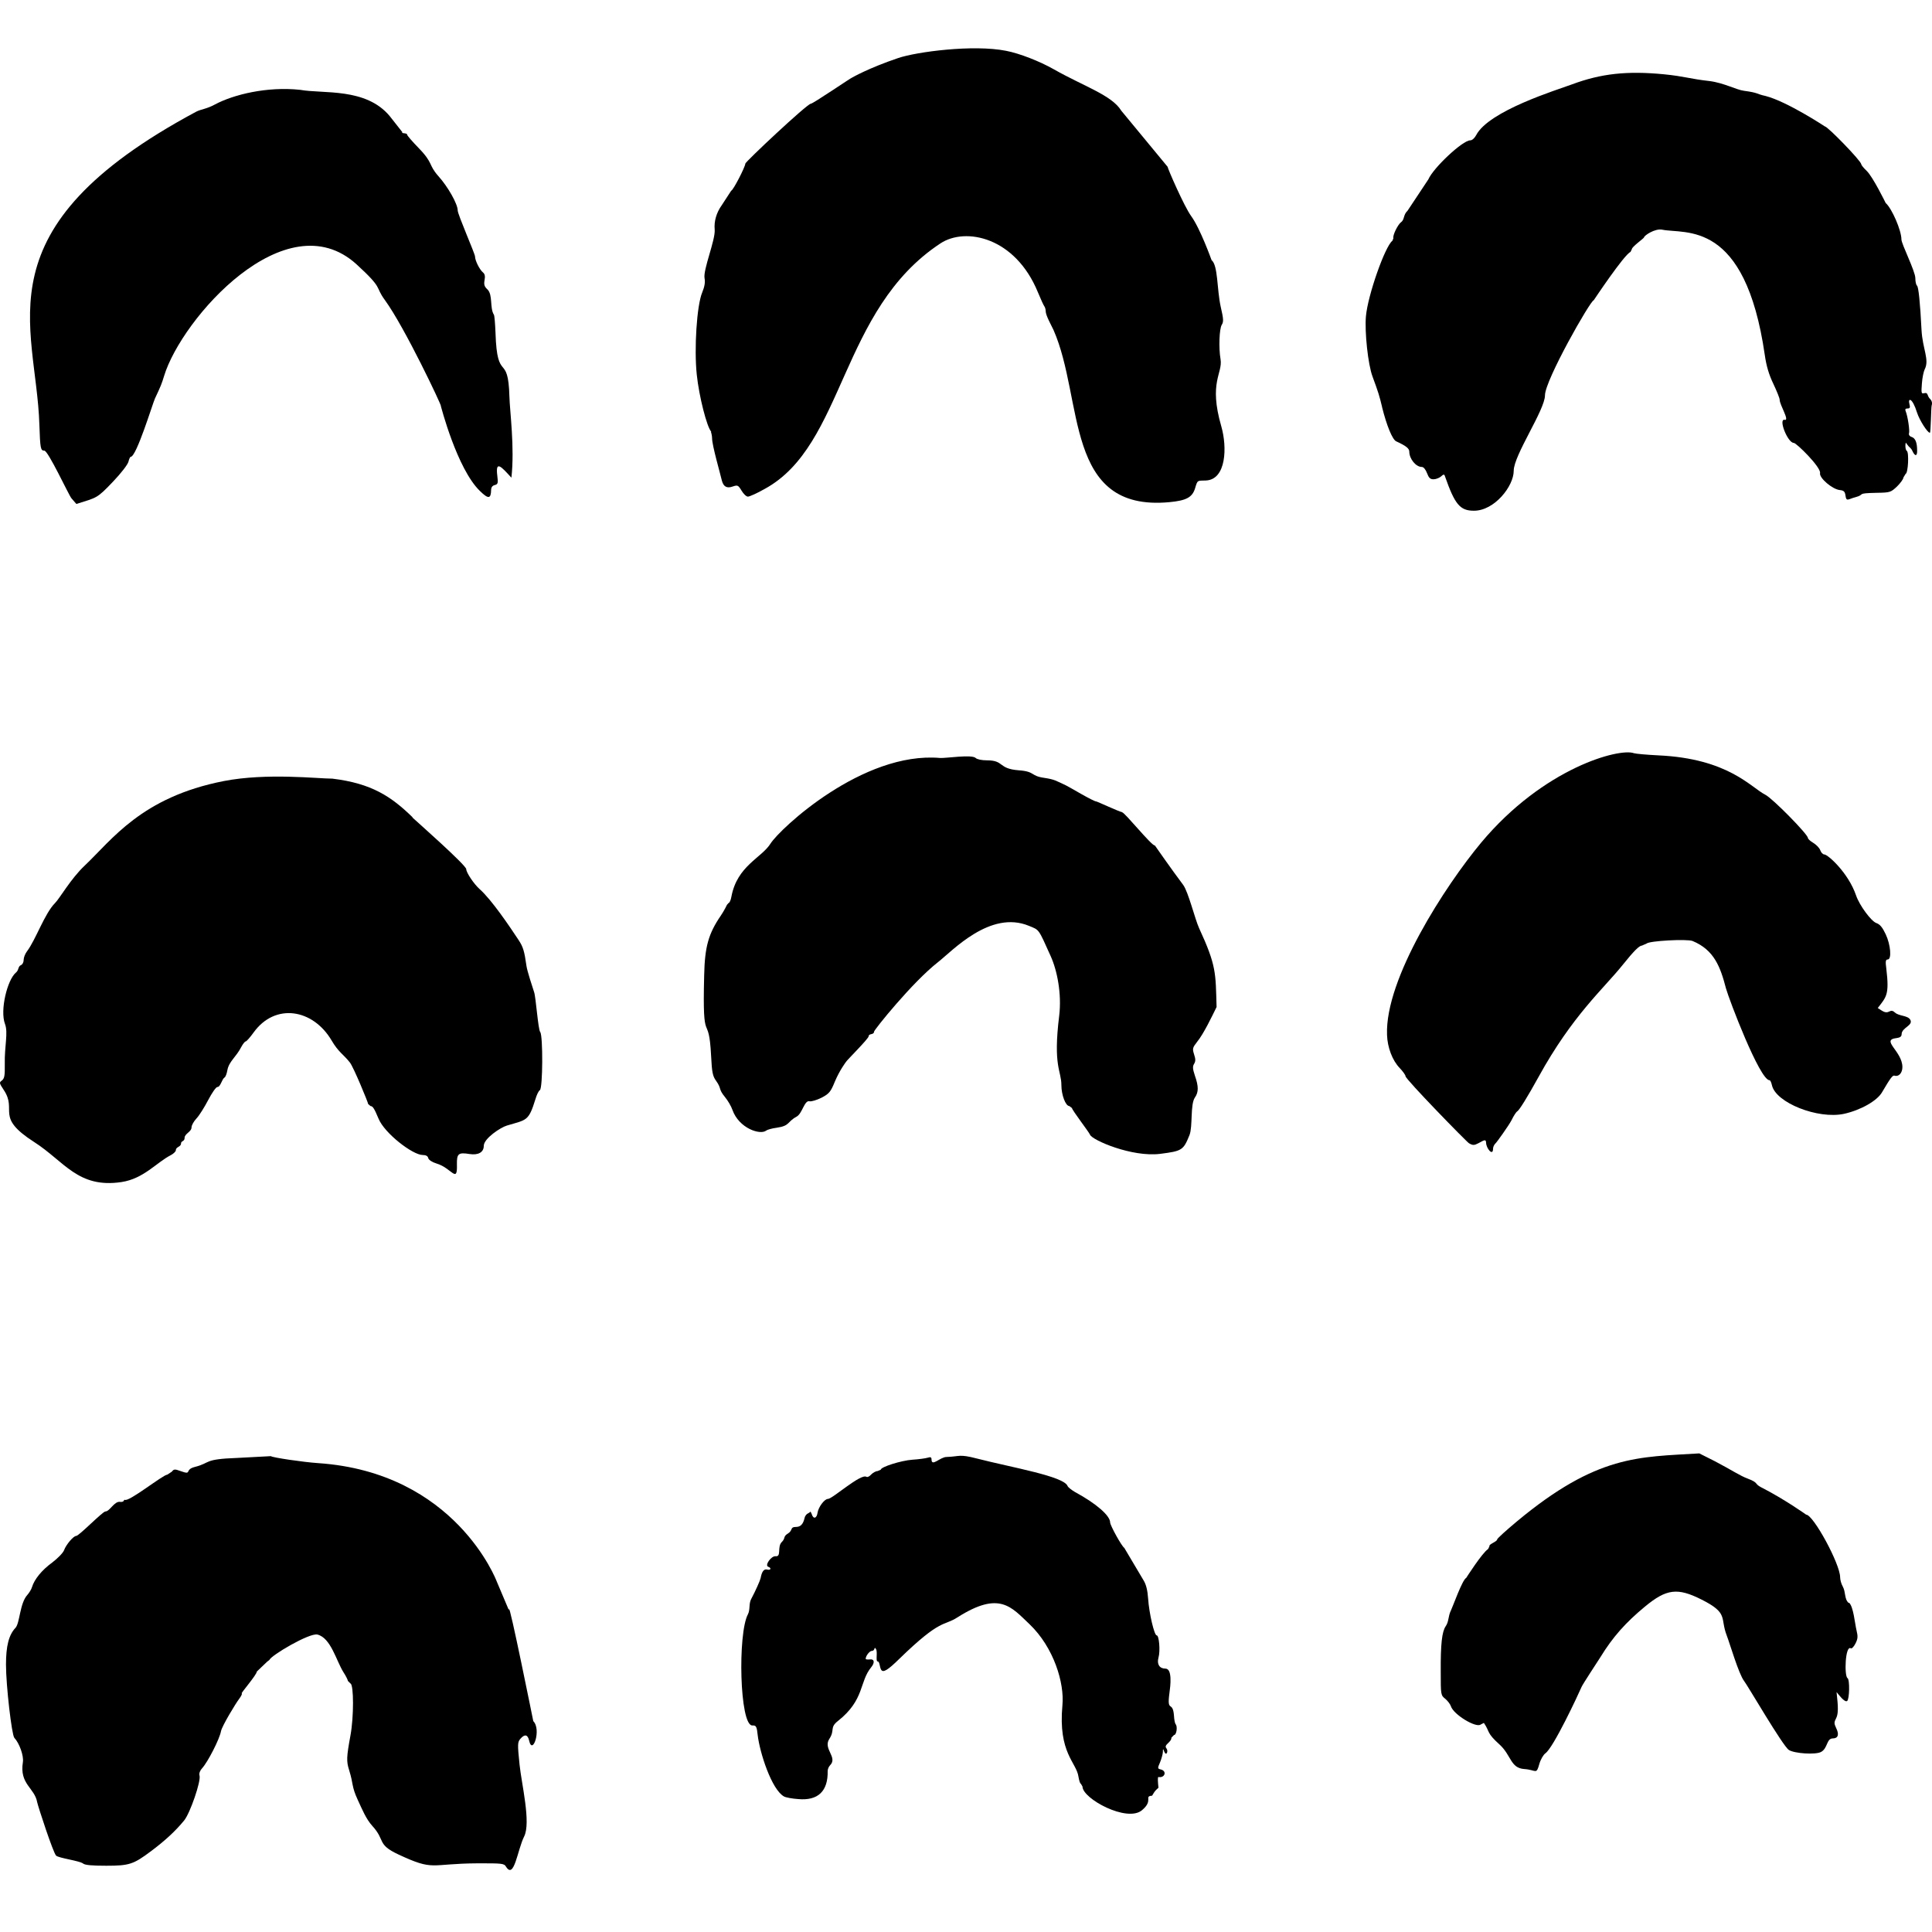
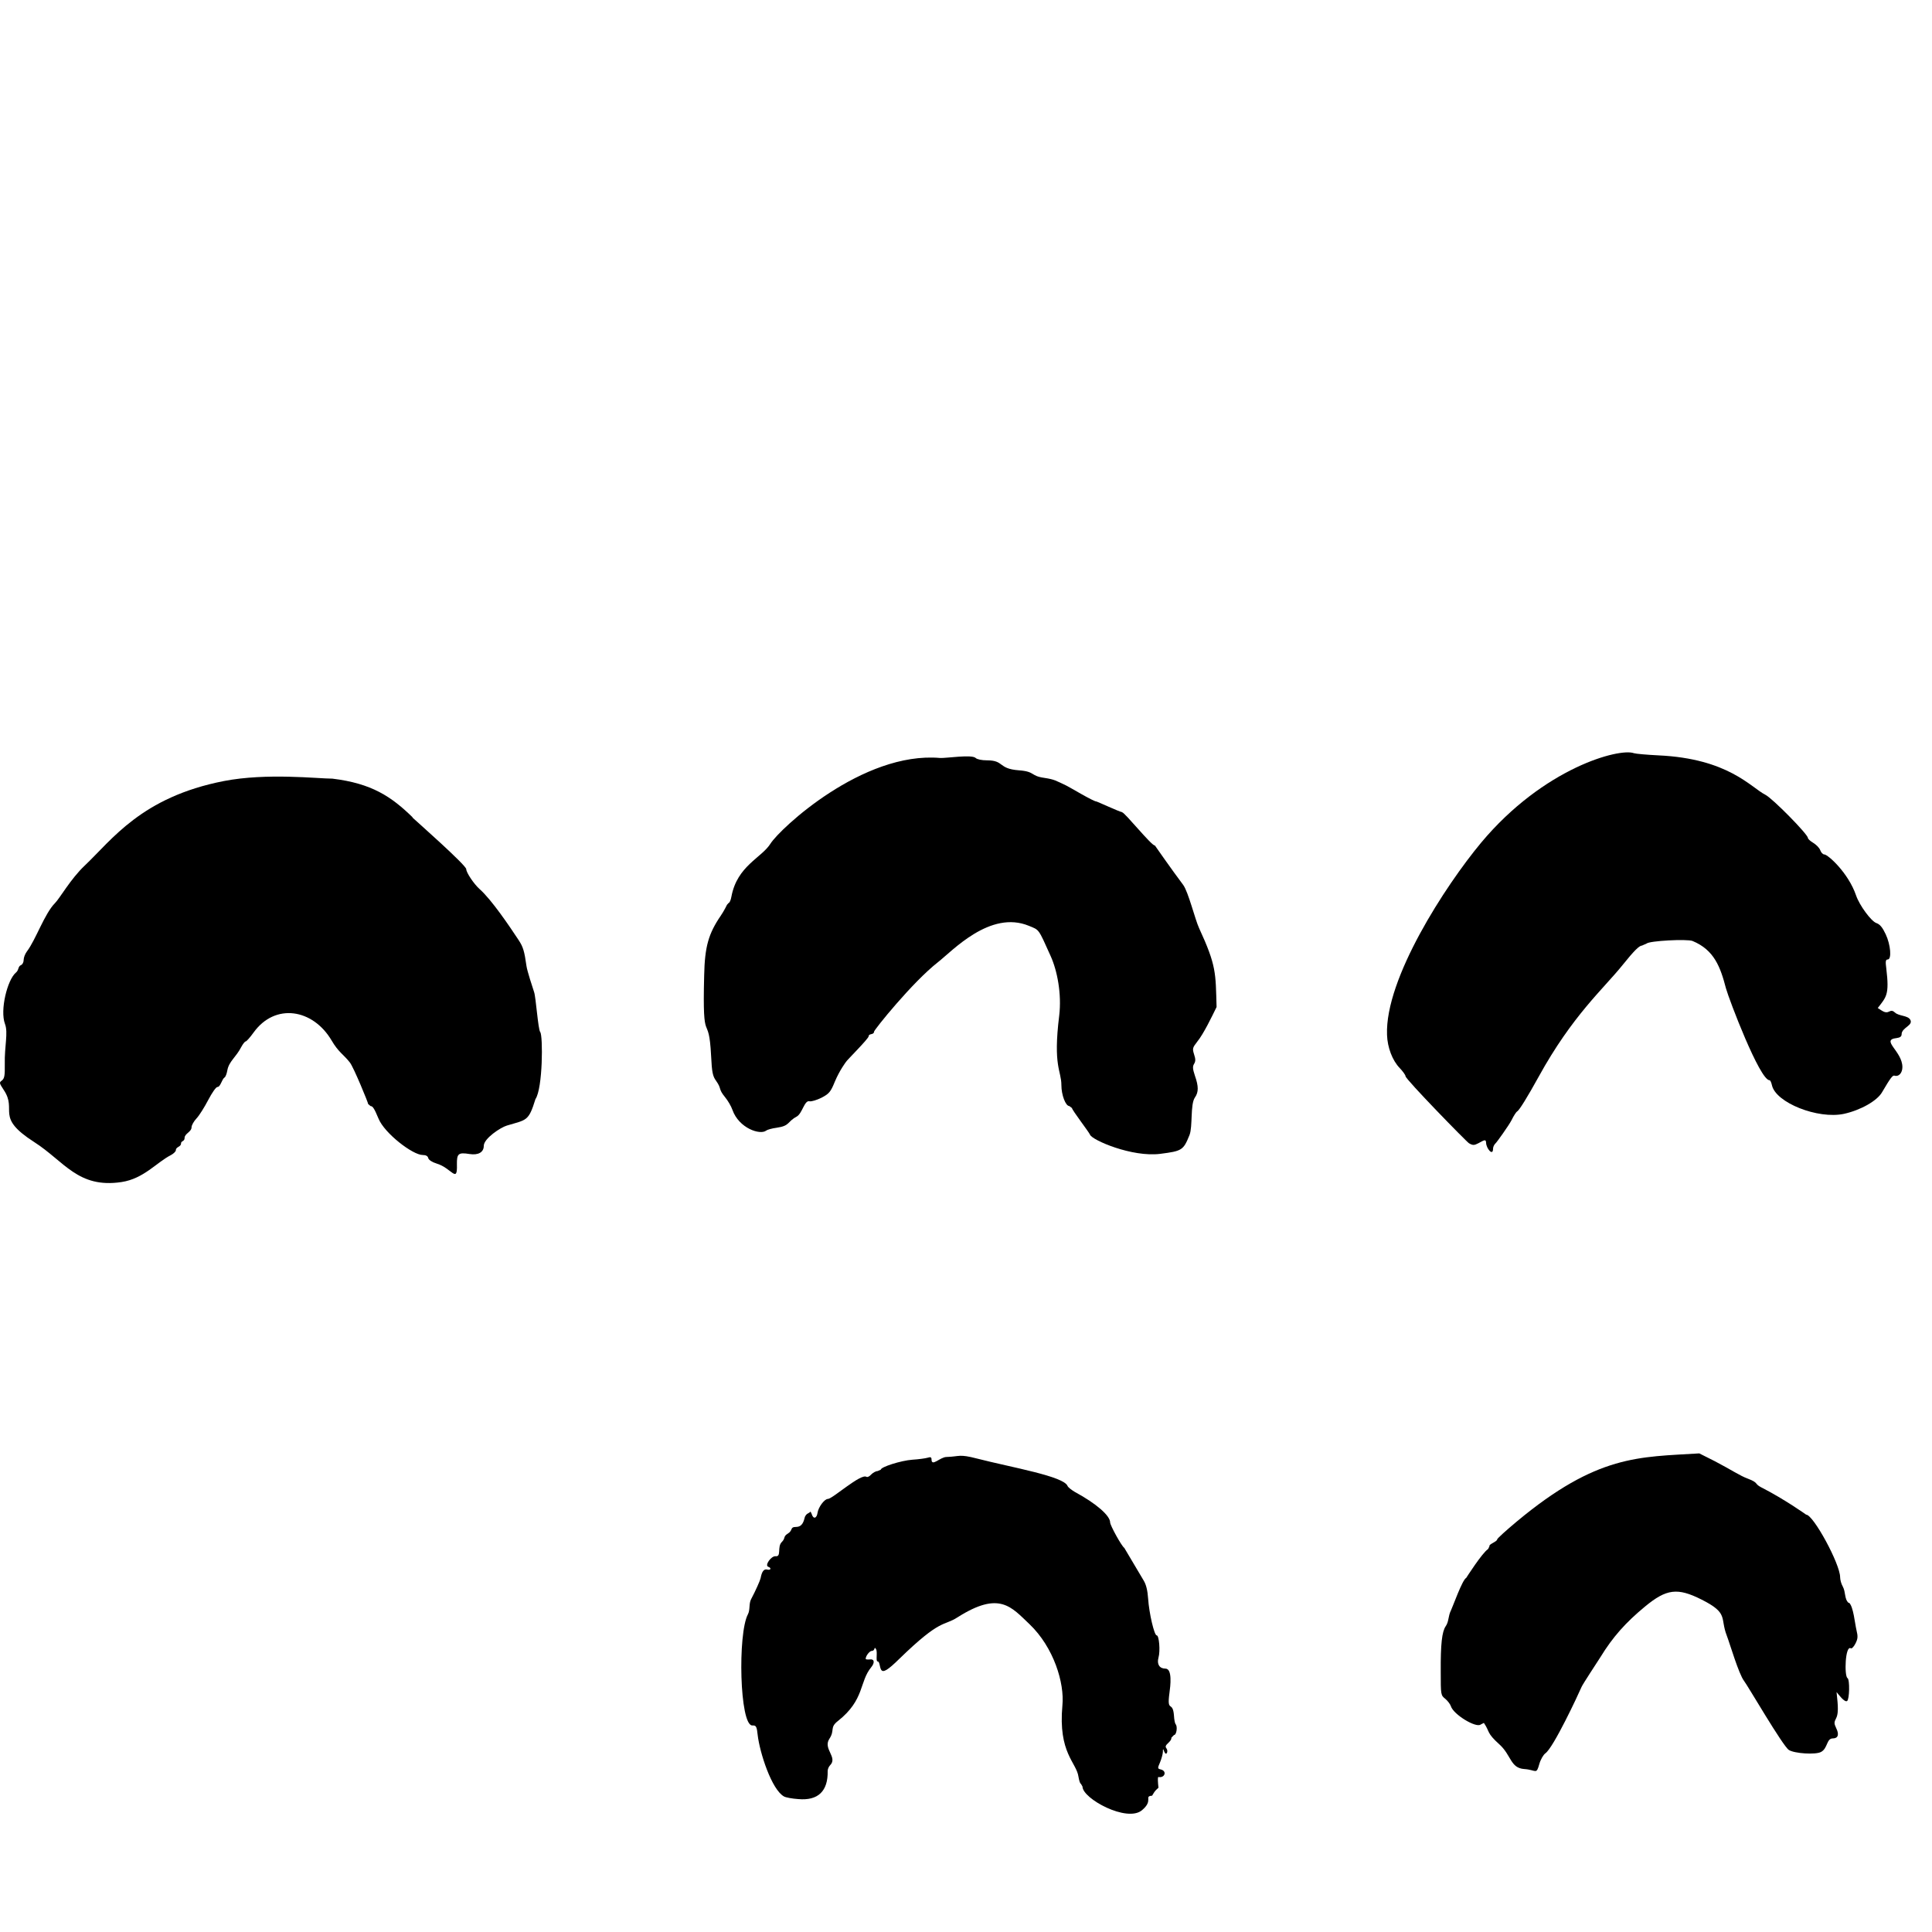
<svg xmlns="http://www.w3.org/2000/svg" width="40" height="40" viewBox="0 0 40 40" fill="none">
  <g clip-path="url(#clip0_3880_1486)">
    <path d="M38.848 19.111C38.741 19.074 38.498 18.745 38.428 18.539C38.267 18.069 37.843 17.69 37.769 17.69C37.74 17.69 37.703 17.649 37.687 17.604C37.67 17.555 37.604 17.489 37.542 17.451C37.481 17.415 37.431 17.369 37.431 17.349C37.431 17.274 36.698 16.529 36.55 16.455C36.249 16.302 35.784 15.705 34.334 15.639C34.095 15.627 33.869 15.607 33.828 15.594C33.527 15.483 31.962 15.895 30.665 17.447C29.924 18.337 28.672 20.264 28.717 21.426C28.725 21.685 28.828 21.957 28.98 22.113C29.046 22.183 29.1 22.258 29.1 22.282C29.1 22.344 30.368 23.645 30.414 23.67C30.492 23.715 30.521 23.715 30.607 23.67C30.706 23.621 30.764 23.567 30.768 23.658C30.768 23.773 30.912 23.95 30.912 23.781C30.912 23.744 30.937 23.695 30.965 23.67C30.986 23.654 31.237 23.304 31.295 23.192C31.34 23.098 31.394 23.02 31.41 23.011C31.451 22.995 31.628 22.706 31.855 22.295C32.555 21.022 33.197 20.474 33.597 19.976C33.828 19.688 33.939 19.577 33.996 19.577L34.091 19.535C34.149 19.478 34.927 19.437 35.042 19.482C35.491 19.667 35.619 20.021 35.734 20.462C35.796 20.689 36.434 22.365 36.636 22.365C36.653 22.365 36.673 22.41 36.686 22.468C36.764 22.83 37.637 23.176 38.177 23.061C38.518 22.986 38.864 22.793 38.967 22.612C39.136 22.323 39.185 22.258 39.223 22.27C39.309 22.299 39.387 22.216 39.387 22.093C39.387 21.763 38.926 21.529 39.268 21.492C39.338 21.483 39.371 21.459 39.371 21.413C39.371 21.273 39.622 21.232 39.548 21.109C39.494 21.022 39.317 21.039 39.235 20.965C39.19 20.923 39.157 20.919 39.111 20.944C39.029 20.989 38.959 20.919 38.877 20.87C39.054 20.639 39.12 20.602 39.054 20.054C39.033 19.902 39.041 19.865 39.083 19.865C39.169 19.865 39.144 19.56 39.041 19.342C38.975 19.202 38.922 19.136 38.848 19.111Z" fill="black" />
-     <path d="M28.614 8.428C28.709 8.811 28.828 9.1 28.906 9.137C29.112 9.231 29.178 9.285 29.178 9.351C29.178 9.499 29.314 9.668 29.438 9.668C29.475 9.668 29.516 9.721 29.545 9.796C29.582 9.894 29.61 9.923 29.68 9.923C29.73 9.923 29.8 9.894 29.833 9.866C29.886 9.816 29.903 9.816 29.915 9.857C30.121 10.446 30.228 10.574 30.517 10.574C30.941 10.574 31.34 10.067 31.34 9.746C31.34 9.425 31.987 8.486 31.987 8.185C31.987 7.872 32.93 6.217 32.996 6.217C32.996 6.217 33.626 5.27 33.758 5.216L33.786 5.158C33.786 5.109 34.038 4.932 34.038 4.915C34.038 4.878 34.264 4.726 34.412 4.755C34.894 4.854 36.13 4.532 36.538 7.349C36.57 7.576 36.624 7.757 36.715 7.946C36.785 8.095 36.846 8.243 36.846 8.276C36.846 8.383 37.06 8.717 36.949 8.692C36.813 8.663 37.011 9.17 37.139 9.17C37.192 9.17 37.707 9.676 37.682 9.796C37.662 9.894 37.934 10.129 38.09 10.146C38.177 10.154 38.197 10.179 38.209 10.261C38.226 10.397 38.267 10.331 38.415 10.294C38.634 10.236 38.403 10.212 38.86 10.203C39.136 10.199 39.148 10.191 39.276 10.072C39.346 10.002 39.408 9.919 39.408 9.886L39.453 9.812C39.507 9.796 39.527 9.363 39.478 9.334C39.433 9.306 39.449 9.112 39.47 9.182L39.519 9.244C39.519 9.244 39.573 9.285 39.593 9.334C39.647 9.454 39.696 9.45 39.692 9.326C39.692 9.161 39.655 9.071 39.577 9.046C39.536 9.034 39.515 9.001 39.523 8.976C39.544 8.923 39.498 8.622 39.457 8.519C39.437 8.474 39.449 8.457 39.494 8.457C39.544 8.457 39.552 8.437 39.532 8.362C39.498 8.239 39.589 8.218 39.692 8.548C39.742 8.7 39.906 8.96 39.956 8.96C39.976 8.96 39.98 8.441 39.993 8.395C40.009 8.346 39.997 8.297 39.964 8.264C39.89 8.194 39.927 8.119 39.84 8.14C39.779 8.157 39.775 8.14 39.791 7.938C39.799 7.819 39.828 7.687 39.849 7.646C39.952 7.448 39.803 7.222 39.783 6.83C39.754 6.262 39.721 5.933 39.688 5.912C39.672 5.9 39.655 5.834 39.655 5.76C39.655 5.616 39.367 5.051 39.367 4.957C39.367 4.771 39.169 4.314 39.041 4.203C39.041 4.203 38.778 3.663 38.646 3.536C38.584 3.478 38.535 3.416 38.535 3.4C38.535 3.334 37.839 2.617 37.781 2.617C37.781 2.617 37.003 2.103 36.554 1.987C36.36 1.946 36.418 1.921 36.109 1.88C35.949 1.86 35.693 1.716 35.393 1.678C34.985 1.633 34.878 1.58 34.45 1.538C33.688 1.464 33.148 1.522 32.543 1.748C32.242 1.86 30.825 2.292 30.562 2.799C30.529 2.86 30.48 2.906 30.438 2.906C30.282 2.906 29.676 3.474 29.573 3.713L29.141 4.364C29.05 4.446 29.083 4.549 29.005 4.602C28.939 4.652 28.828 4.878 28.849 4.932L28.828 4.985C28.676 5.097 28.317 6.118 28.28 6.55C28.252 6.872 28.322 7.543 28.416 7.794C28.536 8.119 28.56 8.198 28.614 8.424" fill="black" />
    <path d="M38.275 33.188C38.181 33.105 38.218 32.965 38.152 32.846C38.123 32.796 38.098 32.71 38.098 32.656C38.098 32.38 37.542 31.359 37.394 31.359C37.394 31.359 36.945 31.038 36.459 30.791C36.319 30.717 36.414 30.7 36.187 30.614C36.027 30.556 35.846 30.432 35.508 30.255L35.182 30.091C33.935 30.169 33.074 30.111 31.406 31.499C31.184 31.684 30.998 31.853 30.998 31.87C30.998 31.919 30.813 31.973 30.838 32.014L30.809 32.072C30.689 32.146 30.356 32.669 30.356 32.669C30.278 32.702 30.076 33.27 30.043 33.336C29.977 33.468 30.002 33.566 29.932 33.669C29.854 33.781 29.825 34.04 29.829 34.612C29.829 35.09 29.829 35.098 29.924 35.173C29.973 35.214 30.026 35.284 30.039 35.325C30.092 35.498 30.562 35.782 30.657 35.704L30.722 35.671C30.854 35.864 30.768 35.868 31.048 36.12C31.291 36.342 31.27 36.606 31.558 36.626C31.81 36.643 31.805 36.754 31.871 36.519C31.896 36.429 31.954 36.33 31.995 36.301C32.164 36.181 32.67 35.098 32.745 34.925C32.769 34.868 33.07 34.411 33.136 34.308C33.391 33.892 33.655 33.595 34.058 33.262C34.503 32.895 34.73 32.866 35.228 33.117C35.796 33.402 35.607 33.492 35.751 33.863C35.813 34.023 35.998 34.658 36.109 34.802C36.191 34.909 36.908 36.145 37.036 36.231C37.151 36.305 37.592 36.334 37.703 36.272C37.843 36.198 37.814 35.992 37.946 35.992C38.057 35.992 38.082 35.91 38.016 35.778C37.971 35.683 37.971 35.658 38.016 35.572C38.082 35.444 38.036 35.185 38.024 35.032C38.065 35.082 38.189 35.251 38.242 35.218C38.292 35.185 38.3 34.773 38.251 34.744C38.181 34.703 38.201 34.052 38.321 34.127C38.337 34.139 38.382 34.094 38.415 34.028C38.465 33.929 38.469 33.883 38.436 33.748C38.403 33.612 38.374 33.266 38.284 33.183" fill="black" />
    <path d="M15.596 35.724C15.654 35.724 15.67 35.757 15.687 35.922C15.728 36.28 15.975 37.055 16.234 37.195C16.271 37.215 16.403 37.24 16.527 37.248C16.934 37.285 17.145 37.087 17.136 36.667C17.136 36.63 17.157 36.577 17.186 36.548C17.35 36.383 17.037 36.21 17.169 36.004C17.293 35.819 17.169 35.77 17.35 35.63C17.906 35.189 17.787 34.822 18.038 34.518C18.116 34.423 18.104 34.341 18.005 34.357C17.96 34.361 17.923 34.357 17.923 34.345C17.923 34.283 18.005 34.18 18.05 34.18C18.125 34.18 18.092 34.069 18.137 34.143C18.174 34.201 18.125 34.398 18.17 34.398C18.215 34.398 18.211 34.522 18.244 34.571C18.285 34.637 18.38 34.58 18.623 34.341C19.492 33.496 19.525 33.678 19.826 33.484C20.695 32.932 20.937 33.27 21.316 33.628C21.819 34.11 22.041 34.847 21.996 35.308C21.905 36.297 22.288 36.486 22.329 36.787C22.342 36.865 22.362 36.931 22.379 36.931L22.412 36.989C22.412 37.24 23.334 37.738 23.643 37.479C23.89 37.273 23.676 37.191 23.853 37.178C23.898 37.108 23.894 37.092 23.985 37.013C23.973 36.906 23.964 36.787 23.985 36.791C24.117 36.816 24.166 36.667 24.034 36.635C23.964 36.618 23.964 36.61 24.018 36.486C24.047 36.416 24.072 36.322 24.076 36.276C24.076 36.202 24.08 36.198 24.104 36.264C24.146 36.371 24.195 36.256 24.15 36.198C24.084 36.12 24.253 36.079 24.253 35.976L24.306 35.922C24.36 35.922 24.384 35.741 24.339 35.696C24.327 35.683 24.31 35.605 24.306 35.523C24.282 35.193 24.154 35.477 24.212 35.053C24.232 34.909 24.277 34.547 24.129 34.547C24.006 34.547 23.948 34.456 23.985 34.32C24.026 34.18 23.997 33.855 23.948 33.859C23.898 33.859 23.791 33.402 23.771 33.101C23.759 32.928 23.73 32.809 23.68 32.726L23.277 32.047C23.223 32.014 22.984 31.581 22.984 31.52C22.984 31.38 22.696 31.128 22.255 30.89C22.185 30.848 22.115 30.795 22.103 30.766C22.025 30.564 20.95 30.383 20.229 30.198C19.85 30.099 19.875 30.156 19.599 30.165C19.463 30.165 19.286 30.379 19.286 30.214C19.286 30.169 19.265 30.161 19.204 30.181C19.158 30.194 19.018 30.214 18.887 30.222C18.656 30.239 18.236 30.371 18.236 30.428L18.17 30.457C18.133 30.457 18.075 30.49 18.038 30.527C18.001 30.568 17.96 30.589 17.939 30.576C17.82 30.502 17.235 31.034 17.14 31.034C17.07 31.034 16.943 31.203 16.926 31.322C16.91 31.437 16.84 31.458 16.807 31.351C16.79 31.301 16.774 31.285 16.762 31.314L16.712 31.343C16.712 31.343 16.671 31.371 16.659 31.425C16.626 31.565 16.572 31.614 16.473 31.614C16.354 31.614 16.42 31.684 16.313 31.75C16.206 31.816 16.271 31.841 16.185 31.927C16.086 32.026 16.185 32.236 16.057 32.22C15.967 32.212 15.827 32.409 15.905 32.438C15.979 32.463 15.958 32.516 15.884 32.496C15.818 32.479 15.773 32.533 15.748 32.673C15.736 32.726 15.645 32.932 15.551 33.109C15.501 33.204 15.534 33.328 15.485 33.422C15.271 33.822 15.312 35.724 15.575 35.724" fill="black" />
-     <path d="M14.719 8.939C14.719 8.939 14.743 9.013 14.743 9.075C14.743 9.223 14.912 9.804 14.945 9.948C14.978 10.076 15.048 10.117 15.172 10.072C15.271 10.039 15.283 10.043 15.353 10.158C15.394 10.228 15.452 10.282 15.485 10.282C15.518 10.282 15.678 10.211 15.835 10.121C17.494 9.215 17.383 6.414 19.471 5.039C19.99 4.697 21.02 4.907 21.489 6.052C21.547 6.192 21.605 6.32 21.621 6.34C21.637 6.361 21.65 6.406 21.65 6.443C21.65 6.53 21.769 6.74 21.811 6.83C22.445 8.268 22.025 10.599 24.207 10.397C24.561 10.364 24.685 10.298 24.743 10.109C24.796 9.927 24.792 9.956 24.969 9.948C25.389 9.927 25.41 9.26 25.286 8.828C25.019 7.909 25.319 7.736 25.27 7.436C25.229 7.201 25.245 6.81 25.294 6.727C25.336 6.662 25.332 6.604 25.274 6.353C25.192 5.982 25.22 5.496 25.084 5.385C25.084 5.385 24.85 4.73 24.66 4.471C24.516 4.273 24.174 3.486 24.174 3.453L23.215 2.292C23.021 1.971 22.436 1.786 21.819 1.435C21.522 1.267 21.11 1.106 20.83 1.052C20.147 0.917 18.977 1.073 18.598 1.201C17.976 1.411 17.639 1.608 17.639 1.608C17.622 1.608 16.831 2.148 16.786 2.148C16.712 2.148 15.431 3.35 15.431 3.388C15.431 3.453 15.176 3.948 15.139 3.948L14.941 4.252C14.834 4.401 14.78 4.582 14.797 4.755C14.813 4.969 14.554 5.587 14.587 5.76C14.604 5.842 14.587 5.937 14.538 6.056C14.426 6.324 14.369 7.222 14.426 7.757C14.472 8.202 14.636 8.848 14.727 8.939" fill="black" />
    <path d="M23.227 16.813C23.19 16.813 22.716 16.595 22.704 16.595C22.638 16.595 22.148 16.298 22.078 16.265C21.86 16.163 21.839 16.138 21.621 16.105C21.325 16.064 21.44 15.973 21.09 15.948C20.657 15.915 20.797 15.742 20.435 15.742C20.328 15.742 20.229 15.722 20.2 15.693C20.118 15.615 19.582 15.701 19.463 15.693C17.857 15.553 16.144 17.163 15.954 17.464C15.765 17.765 15.262 17.925 15.143 18.564C15.131 18.638 15.102 18.695 15.085 18.695L15.052 18.732C15.052 18.732 14.995 18.852 14.925 18.955C14.669 19.329 14.591 19.597 14.579 20.198C14.538 21.755 14.674 20.895 14.723 21.866C14.739 22.2 14.756 22.282 14.826 22.377C14.949 22.55 14.863 22.534 15.011 22.715C15.069 22.785 15.139 22.904 15.164 22.978C15.299 23.361 15.74 23.506 15.864 23.407C15.884 23.39 15.983 23.361 16.078 23.349C16.362 23.308 16.288 23.23 16.494 23.118C16.613 23.052 16.654 22.772 16.761 22.801C16.799 22.809 16.91 22.776 17.009 22.727C17.165 22.645 17.198 22.608 17.285 22.393C17.387 22.151 17.515 21.986 17.515 21.986C17.515 21.969 17.985 21.504 17.985 21.454C17.985 21.393 18.096 21.43 18.096 21.36C18.096 21.323 18.891 20.334 19.418 19.922C19.718 19.688 20.501 18.835 21.304 19.169C21.522 19.259 21.493 19.218 21.753 19.795C21.889 20.096 21.983 20.577 21.93 21.026C21.798 22.085 21.975 22.163 21.975 22.468C21.975 22.669 22.062 22.9 22.14 22.9L22.194 22.941C22.194 22.982 22.544 23.435 22.568 23.493C22.609 23.604 23.437 23.963 24.022 23.889C24.475 23.831 24.5 23.814 24.627 23.501C24.697 23.324 24.64 22.867 24.739 22.723C24.817 22.612 24.817 22.492 24.739 22.27C24.693 22.13 24.689 22.081 24.722 22.027C24.755 21.973 24.755 21.928 24.722 21.829C24.685 21.71 24.689 21.693 24.788 21.566C24.92 21.405 25.097 21.035 25.188 20.849C25.167 20.141 25.188 20.001 24.825 19.214C24.743 19.037 24.603 18.465 24.496 18.32C24.261 18.008 23.911 17.505 23.911 17.505C23.845 17.517 23.285 16.817 23.231 16.817" fill="black" />
-     <path d="M0.815 8.787C0.832 9.289 0.84 9.33 0.918 9.33C0.997 9.33 1.425 10.253 1.478 10.315L1.581 10.434C2.01 10.298 2.002 10.327 2.339 9.973C2.508 9.796 2.648 9.614 2.66 9.557C2.673 9.503 2.693 9.458 2.706 9.458C2.825 9.458 3.159 8.358 3.208 8.251C3.328 7.996 3.348 7.947 3.398 7.782C3.76 6.596 5.918 4.145 7.38 5.471C7.952 5.994 7.751 5.916 7.969 6.213C8.385 6.785 9.155 8.42 9.126 8.4C9.126 8.4 9.46 9.705 9.937 10.166C10.11 10.335 10.164 10.331 10.168 10.146C10.168 10.092 10.193 10.055 10.242 10.043C10.308 10.026 10.316 10.006 10.296 9.849C10.255 9.52 10.378 9.66 10.588 9.89C10.658 9.268 10.555 8.515 10.547 8.214C10.522 7.275 10.292 7.955 10.259 6.892C10.251 6.703 10.238 6.534 10.226 6.517C10.135 6.373 10.209 6.102 10.09 5.99C10.028 5.933 10.016 5.891 10.032 5.801C10.049 5.718 10.036 5.669 9.999 5.64C9.929 5.583 9.835 5.393 9.835 5.311C9.835 5.253 9.476 4.442 9.476 4.355C9.476 4.224 9.274 3.865 9.073 3.643C8.863 3.404 8.978 3.383 8.665 3.062C8.537 2.93 8.43 2.807 8.43 2.79C8.43 2.745 8.298 2.77 8.331 2.737L8.068 2.403C7.574 1.81 6.692 1.946 6.215 1.86C5.531 1.786 4.835 1.958 4.456 2.16C4.275 2.259 4.164 2.259 4.061 2.313C-0.457 4.734 0.75 6.715 0.815 8.787Z" fill="black" />
-     <path d="M10.53 33.323L10.283 32.739C10.283 32.739 9.435 30.482 6.581 30.292C6.285 30.272 5.634 30.177 5.609 30.148L4.909 30.185C4.201 30.21 4.374 30.284 4.036 30.371C3.805 30.428 3.991 30.548 3.739 30.457C3.616 30.412 3.599 30.416 3.558 30.469L3.464 30.531C3.377 30.531 2.648 31.116 2.582 31.05L2.562 31.067C2.562 31.087 2.529 31.099 2.492 31.095C2.368 31.071 2.273 31.293 2.183 31.293C2.125 31.293 1.635 31.8 1.577 31.8C1.52 31.8 1.367 31.981 1.326 32.096C1.306 32.15 1.194 32.265 1.079 32.352C0.865 32.508 0.712 32.697 0.663 32.858C0.651 32.903 0.605 32.977 0.568 33.019C0.408 33.192 0.412 33.603 0.321 33.702C0.181 33.85 0.124 34.081 0.124 34.464C0.124 34.897 0.243 35.922 0.297 35.98C0.404 36.095 0.494 36.355 0.474 36.482C0.399 36.943 0.717 37.013 0.77 37.314C0.791 37.413 1.1 38.356 1.161 38.418C1.215 38.471 1.651 38.525 1.721 38.583C1.759 38.615 1.907 38.628 2.199 38.628C2.677 38.628 2.763 38.599 3.126 38.327C3.422 38.105 3.632 37.911 3.814 37.689C3.937 37.536 4.164 36.877 4.131 36.762C4.118 36.717 4.139 36.659 4.184 36.61C4.3 36.486 4.547 36.004 4.575 35.844C4.596 35.733 4.888 35.255 4.946 35.181C4.996 35.115 5.02 35.061 5.004 35.061C4.979 35.061 5.317 34.674 5.317 34.608L5.527 34.407L5.58 34.365C5.609 34.275 6.408 33.801 6.573 33.842C6.849 33.912 6.96 34.378 7.108 34.617C7.162 34.699 7.203 34.785 7.203 34.802L7.256 34.855C7.326 34.88 7.326 35.551 7.256 35.93C7.174 36.375 7.17 36.466 7.228 36.647C7.322 36.947 7.273 36.976 7.409 37.269C7.499 37.462 7.578 37.66 7.709 37.804C7.985 38.105 7.796 38.183 8.245 38.393C9.003 38.747 8.883 38.583 9.896 38.578C10.39 38.578 10.436 38.578 10.477 38.648C10.646 38.92 10.712 38.302 10.852 38.022C10.996 37.734 10.798 36.935 10.757 36.536C10.712 36.103 10.716 36.07 10.774 36C10.864 35.897 10.926 35.91 10.955 36.037C11.025 36.355 11.214 35.807 11.041 35.634C11.041 35.634 10.539 33.142 10.539 33.323" fill="black" />
-     <path d="M8.541 16.92C8.101 16.492 7.697 16.22 6.882 16.121C6.581 16.121 5.523 15.998 4.633 16.171C2.928 16.504 2.319 17.386 1.75 17.925C1.466 18.193 1.235 18.601 1.141 18.695C0.922 18.914 0.741 19.457 0.556 19.7C0.519 19.75 0.49 19.824 0.49 19.873C0.49 19.922 0.465 19.968 0.437 19.98C0.367 20.009 0.395 20.083 0.329 20.137C0.152 20.285 -0.004 20.915 0.103 21.199C0.173 21.384 0.091 21.652 0.099 22.035C0.103 22.27 0.091 22.328 0.041 22.369C-0.021 22.414 -0.016 22.422 0.078 22.567C0.367 22.999 -0.115 23.118 0.708 23.645C1.334 24.045 1.614 24.609 2.516 24.473C2.978 24.403 3.241 24.066 3.542 23.913C3.595 23.884 3.641 23.839 3.641 23.814C3.641 23.74 3.748 23.748 3.748 23.674C3.748 23.617 3.822 23.637 3.822 23.559C3.822 23.468 3.966 23.436 3.966 23.337C3.966 23.299 4.011 23.217 4.069 23.155C4.127 23.094 4.234 22.921 4.312 22.772C4.39 22.624 4.472 22.505 4.501 22.505C4.567 22.505 4.592 22.344 4.65 22.307C4.67 22.295 4.695 22.229 4.707 22.159C4.74 21.974 4.888 21.887 4.995 21.677C5.028 21.615 5.07 21.562 5.086 21.562C5.103 21.562 5.177 21.479 5.251 21.376C5.696 20.759 6.478 20.886 6.865 21.541C7.009 21.788 7.112 21.829 7.244 21.998C7.322 22.097 7.623 22.83 7.623 22.859L7.672 22.9C7.718 22.9 7.751 22.954 7.837 23.16C7.961 23.464 8.545 23.913 8.751 23.913C8.817 23.913 8.858 23.934 8.867 23.979C8.879 24.016 8.945 24.061 9.04 24.09C9.349 24.181 9.472 24.514 9.46 24.111C9.456 23.884 9.489 23.855 9.723 23.893C9.904 23.921 10.016 23.855 10.016 23.724C10.016 23.571 10.366 23.341 10.493 23.304C10.905 23.18 10.942 23.221 11.086 22.756C11.111 22.669 11.152 22.583 11.177 22.571C11.239 22.534 11.243 21.442 11.185 21.368C11.14 21.314 11.095 20.643 11.058 20.54C11.029 20.454 10.914 20.1 10.901 20.005C10.856 19.688 10.831 19.605 10.736 19.461C10.551 19.181 10.18 18.629 9.929 18.407C9.81 18.3 9.653 18.065 9.653 17.995C9.653 17.913 8.603 16.986 8.541 16.928" fill="black" />
+     <path d="M8.541 16.92C8.101 16.492 7.697 16.22 6.882 16.121C6.581 16.121 5.523 15.998 4.633 16.171C2.928 16.504 2.319 17.386 1.75 17.925C1.466 18.193 1.235 18.601 1.141 18.695C0.922 18.914 0.741 19.457 0.556 19.7C0.519 19.75 0.49 19.824 0.49 19.873C0.49 19.922 0.465 19.968 0.437 19.98C0.367 20.009 0.395 20.083 0.329 20.137C0.152 20.285 -0.004 20.915 0.103 21.199C0.173 21.384 0.091 21.652 0.099 22.035C0.103 22.27 0.091 22.328 0.041 22.369C-0.021 22.414 -0.016 22.422 0.078 22.567C0.367 22.999 -0.115 23.118 0.708 23.645C1.334 24.045 1.614 24.609 2.516 24.473C2.978 24.403 3.241 24.066 3.542 23.913C3.595 23.884 3.641 23.839 3.641 23.814C3.641 23.74 3.748 23.748 3.748 23.674C3.748 23.617 3.822 23.637 3.822 23.559C3.822 23.468 3.966 23.436 3.966 23.337C3.966 23.299 4.011 23.217 4.069 23.155C4.127 23.094 4.234 22.921 4.312 22.772C4.39 22.624 4.472 22.505 4.501 22.505C4.567 22.505 4.592 22.344 4.65 22.307C4.67 22.295 4.695 22.229 4.707 22.159C4.74 21.974 4.888 21.887 4.995 21.677C5.028 21.615 5.07 21.562 5.086 21.562C5.103 21.562 5.177 21.479 5.251 21.376C5.696 20.759 6.478 20.886 6.865 21.541C7.009 21.788 7.112 21.829 7.244 21.998C7.322 22.097 7.623 22.83 7.623 22.859L7.672 22.9C7.718 22.9 7.751 22.954 7.837 23.16C7.961 23.464 8.545 23.913 8.751 23.913C8.817 23.913 8.858 23.934 8.867 23.979C8.879 24.016 8.945 24.061 9.04 24.09C9.349 24.181 9.472 24.514 9.46 24.111C9.456 23.884 9.489 23.855 9.723 23.893C9.904 23.921 10.016 23.855 10.016 23.724C10.016 23.571 10.366 23.341 10.493 23.304C10.905 23.18 10.942 23.221 11.086 22.756C11.239 22.534 11.243 21.442 11.185 21.368C11.14 21.314 11.095 20.643 11.058 20.54C11.029 20.454 10.914 20.1 10.901 20.005C10.856 19.688 10.831 19.605 10.736 19.461C10.551 19.181 10.18 18.629 9.929 18.407C9.81 18.3 9.653 18.065 9.653 17.995C9.653 17.913 8.603 16.986 8.541 16.928" fill="black" />
  </g>
  <defs>
    <clipPath id="clip0_3880_1486">
      <rect width="40" height="40" fill="white" />
    </clipPath>
  </defs>
</svg>